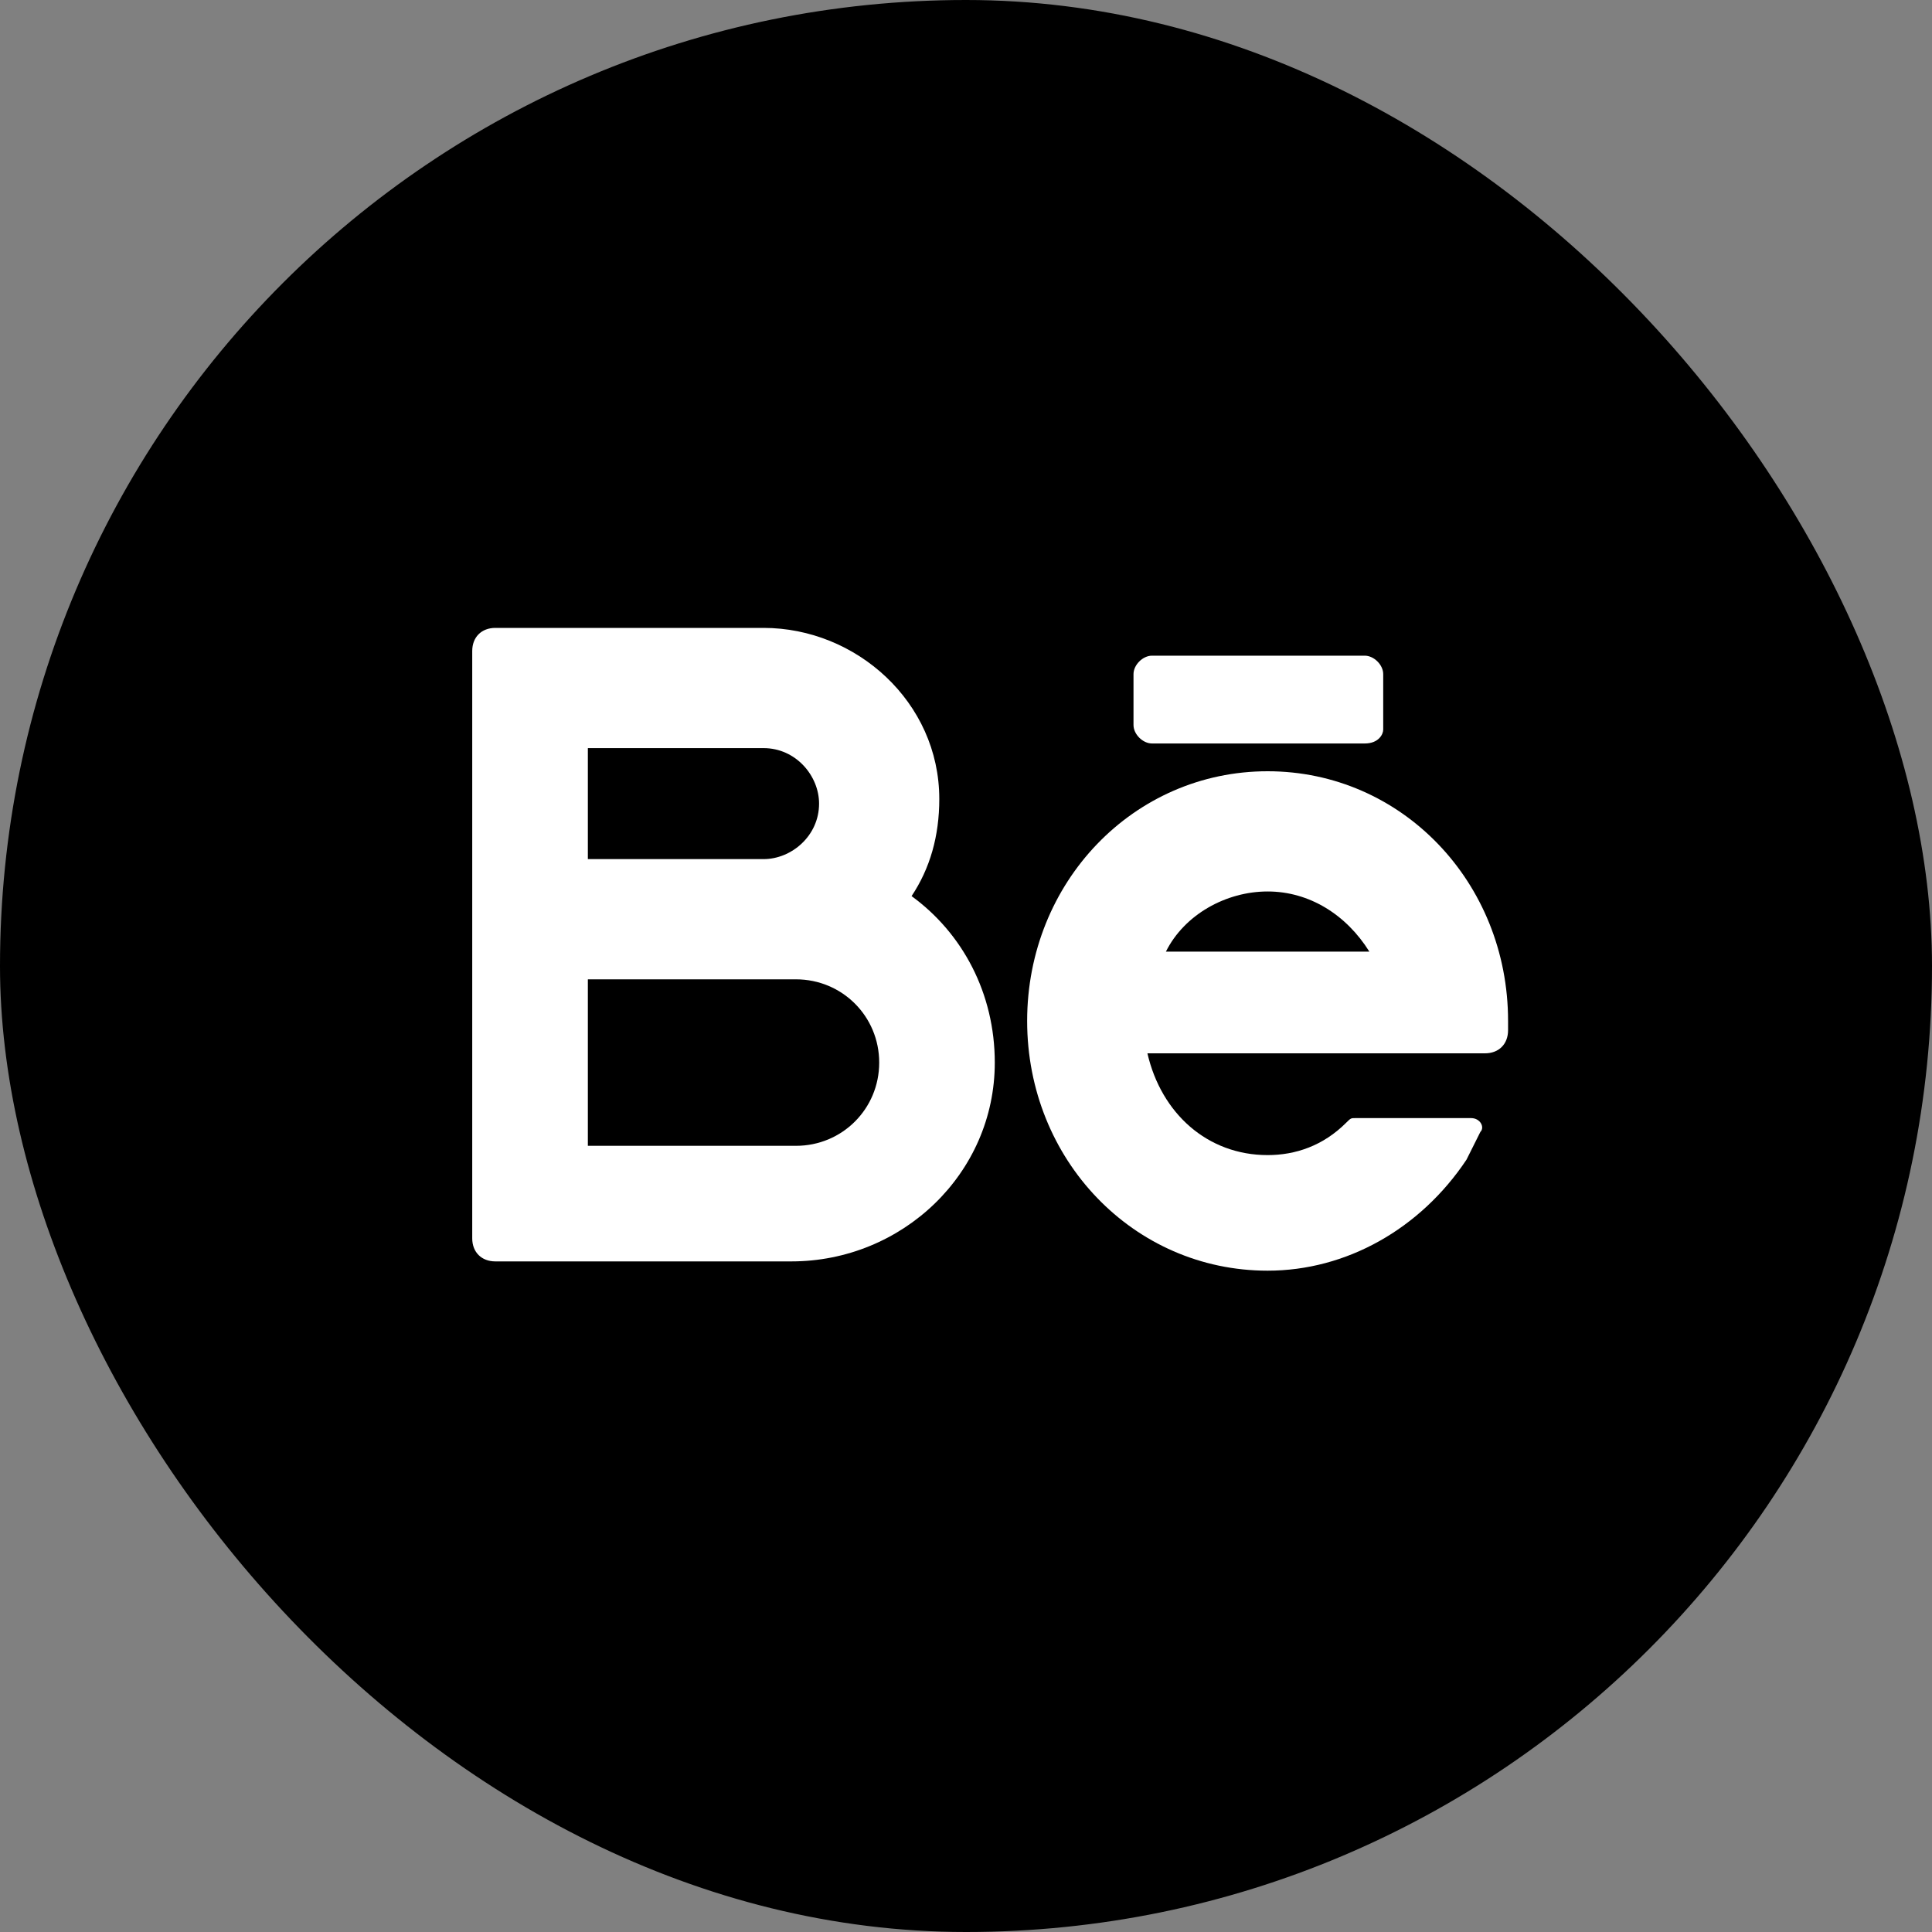
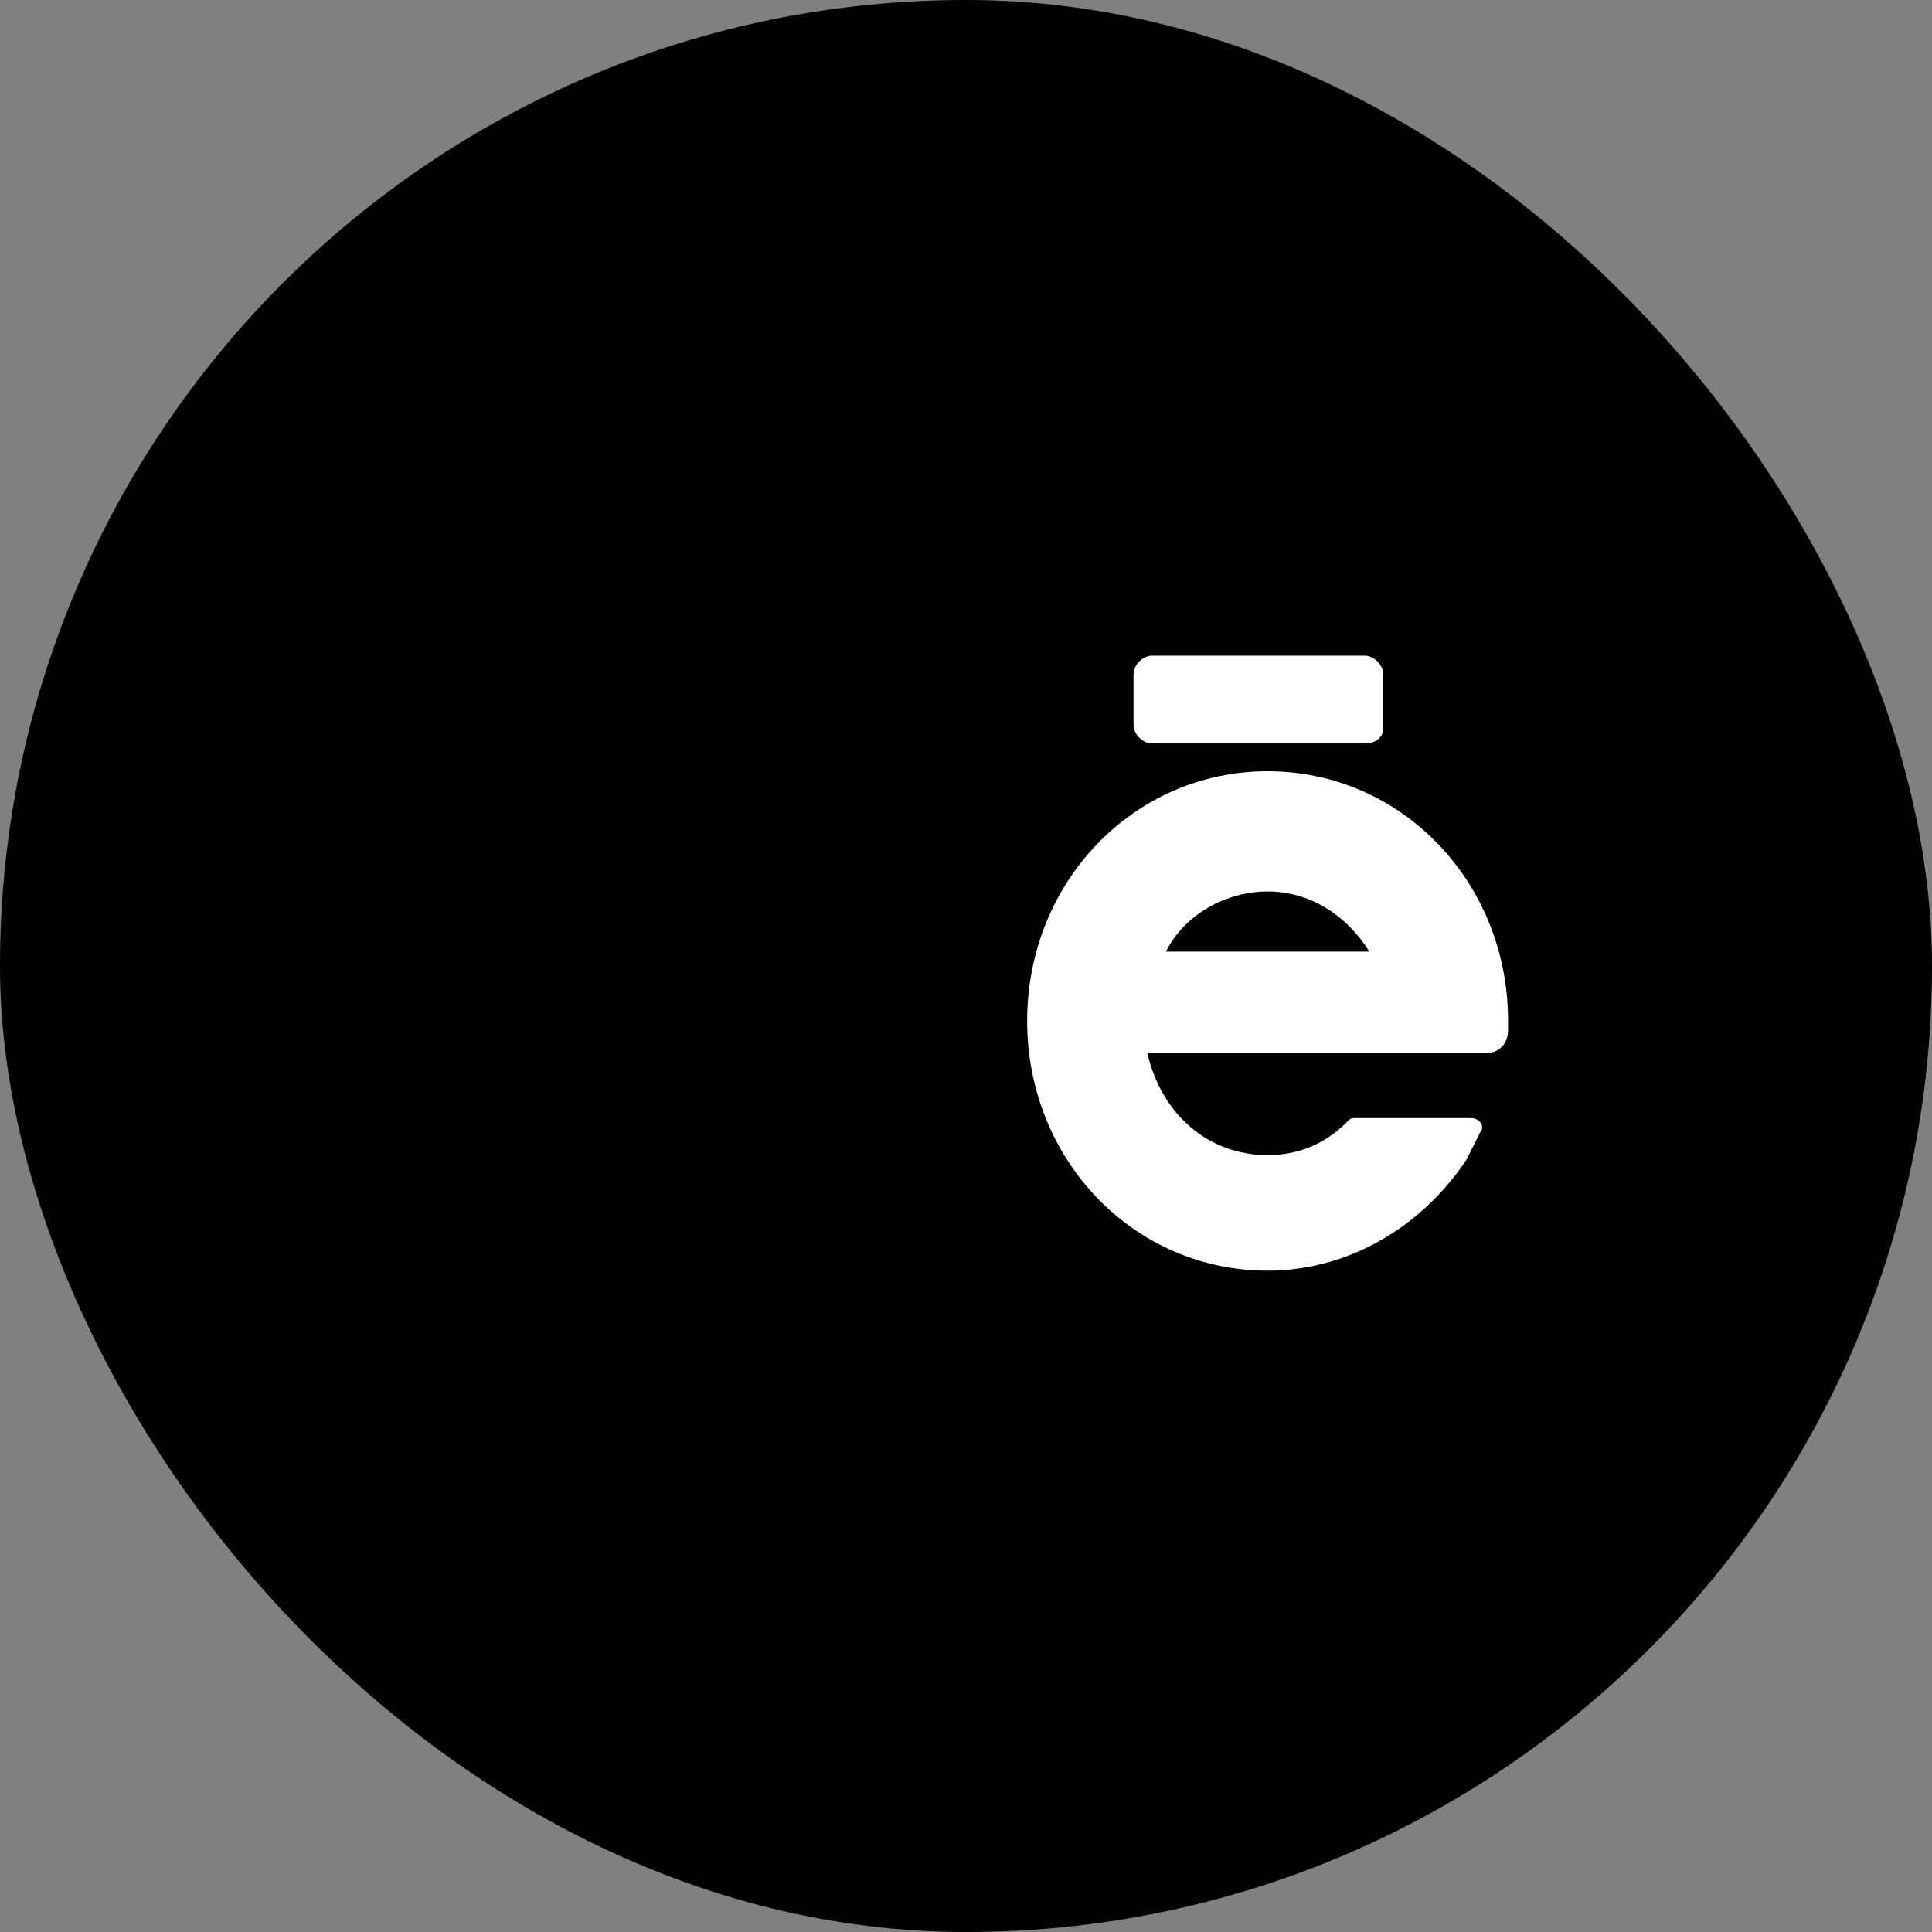
<svg xmlns="http://www.w3.org/2000/svg" width="40" height="40" viewBox="0 0 40 40" fill="none">
  <rect x="0" y="0" width="40" height="40" fill="#808080" stroke="none" />
  <rect width="40" height="40" rx="20" fill="black" />
-   <path d="M18.873 18.553C19.256 17.979 19.447 17.308 19.447 16.542C19.447 14.532 17.724 13 15.809 13H10.256C9.969 13 9.777 13.191 9.777 13.479V25.638C9.777 25.925 9.969 26.116 10.256 26.116H16.384C18.681 26.116 20.596 24.297 20.596 22C20.596 20.564 19.926 19.319 18.873 18.553ZM12.171 15.489H15.809C16.479 15.489 16.958 16.064 16.958 16.638C16.958 17.308 16.384 17.787 15.809 17.787H12.171V15.489ZM16.479 23.723H12.171V20.276H16.479C17.437 20.276 18.203 21.042 18.203 22C18.203 22.957 17.437 23.723 16.479 23.723Z" fill="white" />
  <path d="M31.223 21.138C31.223 18.266 29.021 15.968 26.245 15.968C23.468 15.968 21.266 18.266 21.266 21.138C21.266 24.01 23.468 26.308 26.245 26.308C27.872 26.308 29.404 25.446 30.362 24.01C30.457 23.819 30.553 23.627 30.649 23.436C30.745 23.34 30.649 23.149 30.457 23.149H28.064C27.968 23.149 27.968 23.149 27.872 23.244C27.394 23.723 26.819 23.915 26.245 23.915C25 23.915 24.043 23.053 23.756 21.808H30.745C31.032 21.808 31.223 21.617 31.223 21.329V21.138ZM26.245 18.457C27.107 18.457 27.872 18.936 28.351 19.702H24.139C24.521 18.936 25.383 18.457 26.245 18.457Z" fill="white" />
  <path d="M28.255 15.393H23.851C23.66 15.393 23.468 15.202 23.468 15.011V13.957C23.468 13.766 23.66 13.575 23.851 13.575H28.255C28.447 13.575 28.638 13.766 28.638 13.957V15.106C28.638 15.202 28.543 15.393 28.255 15.393Z" fill="white" />
</svg>